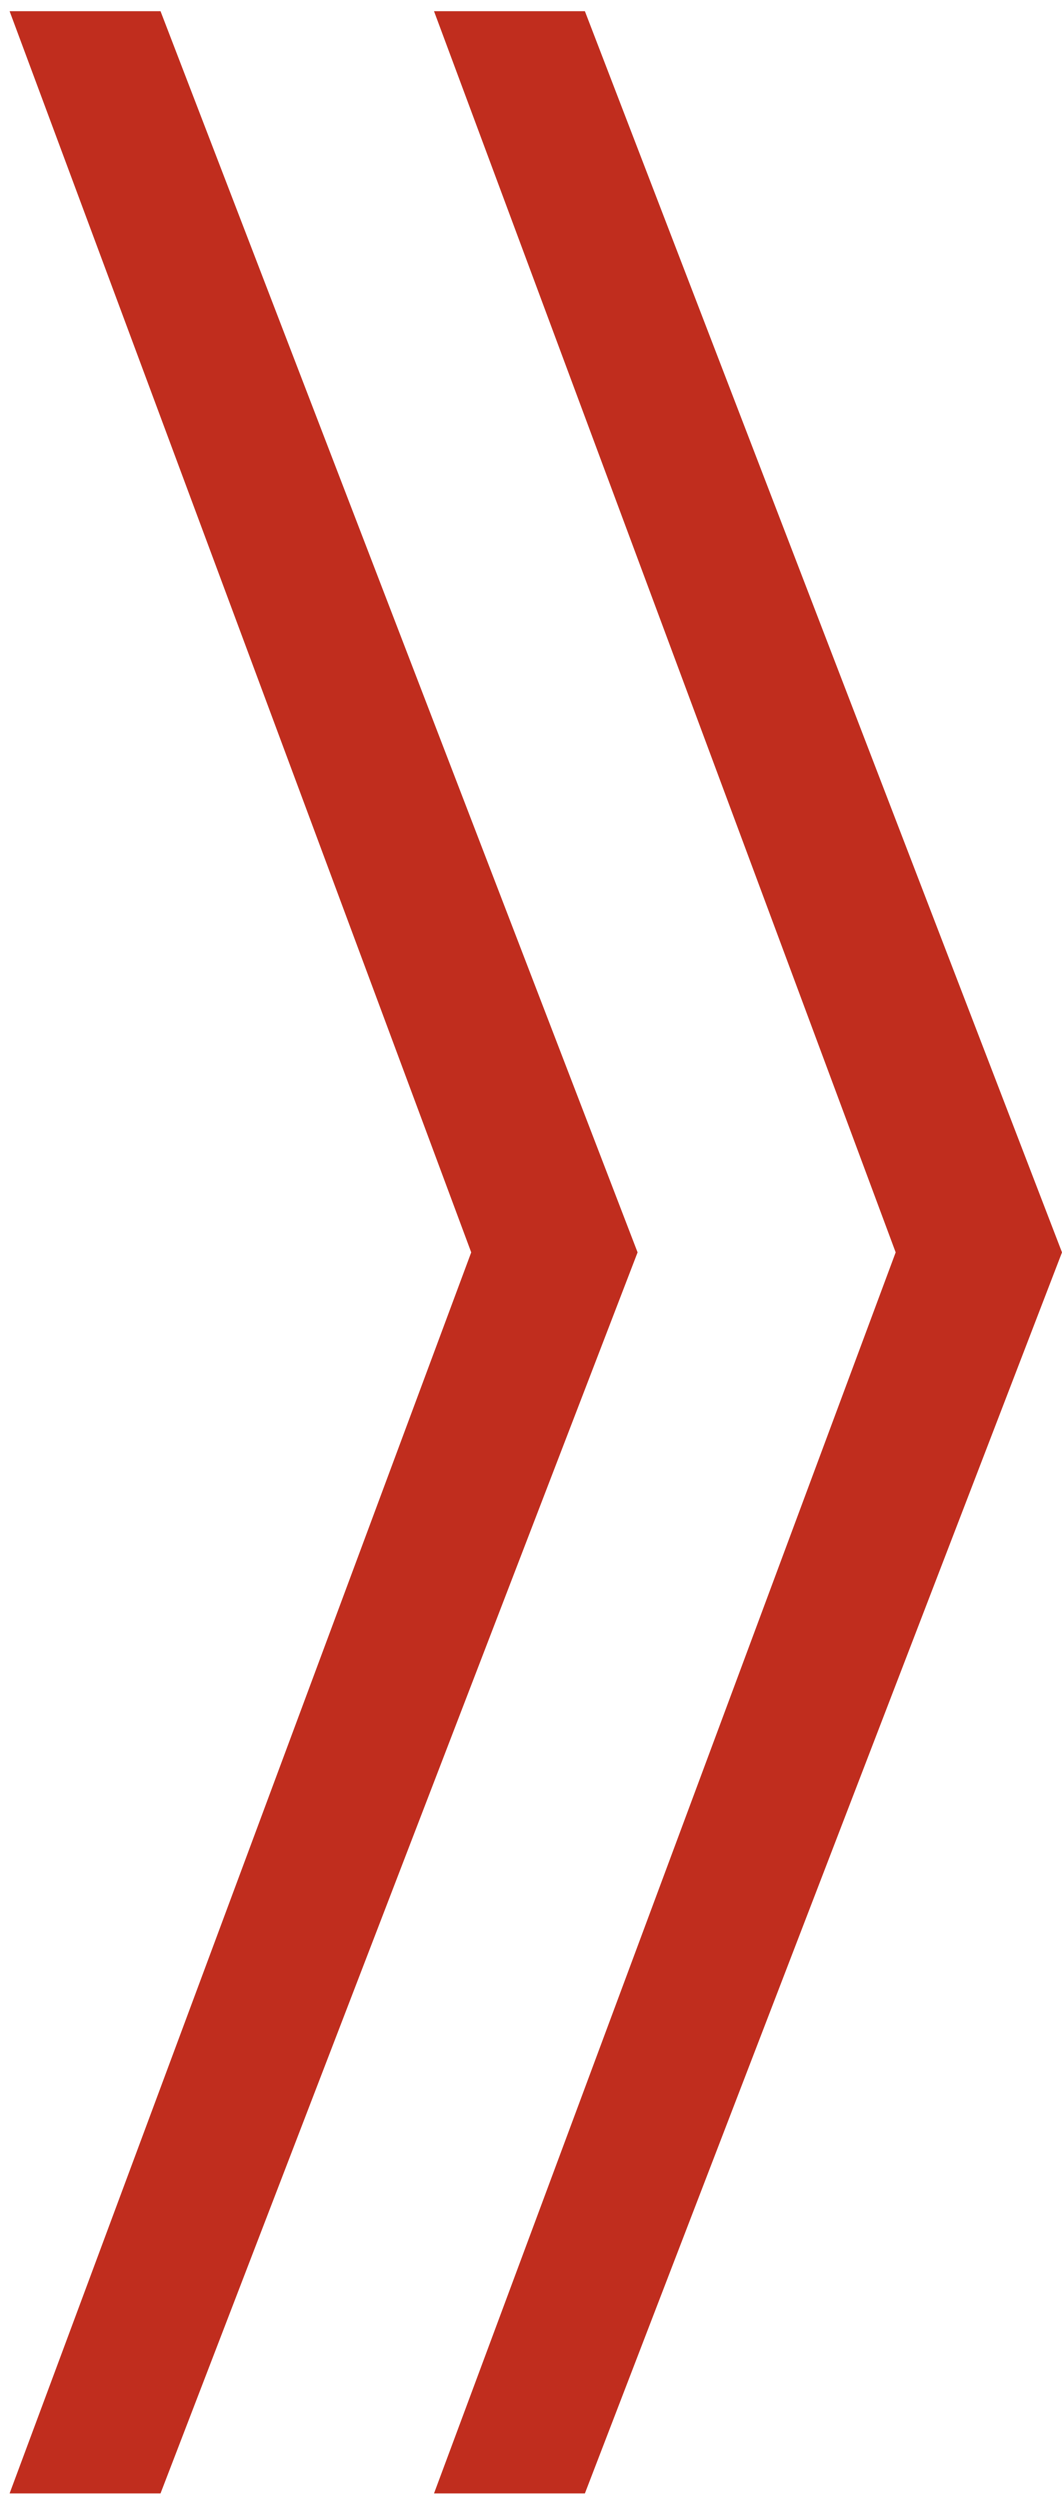
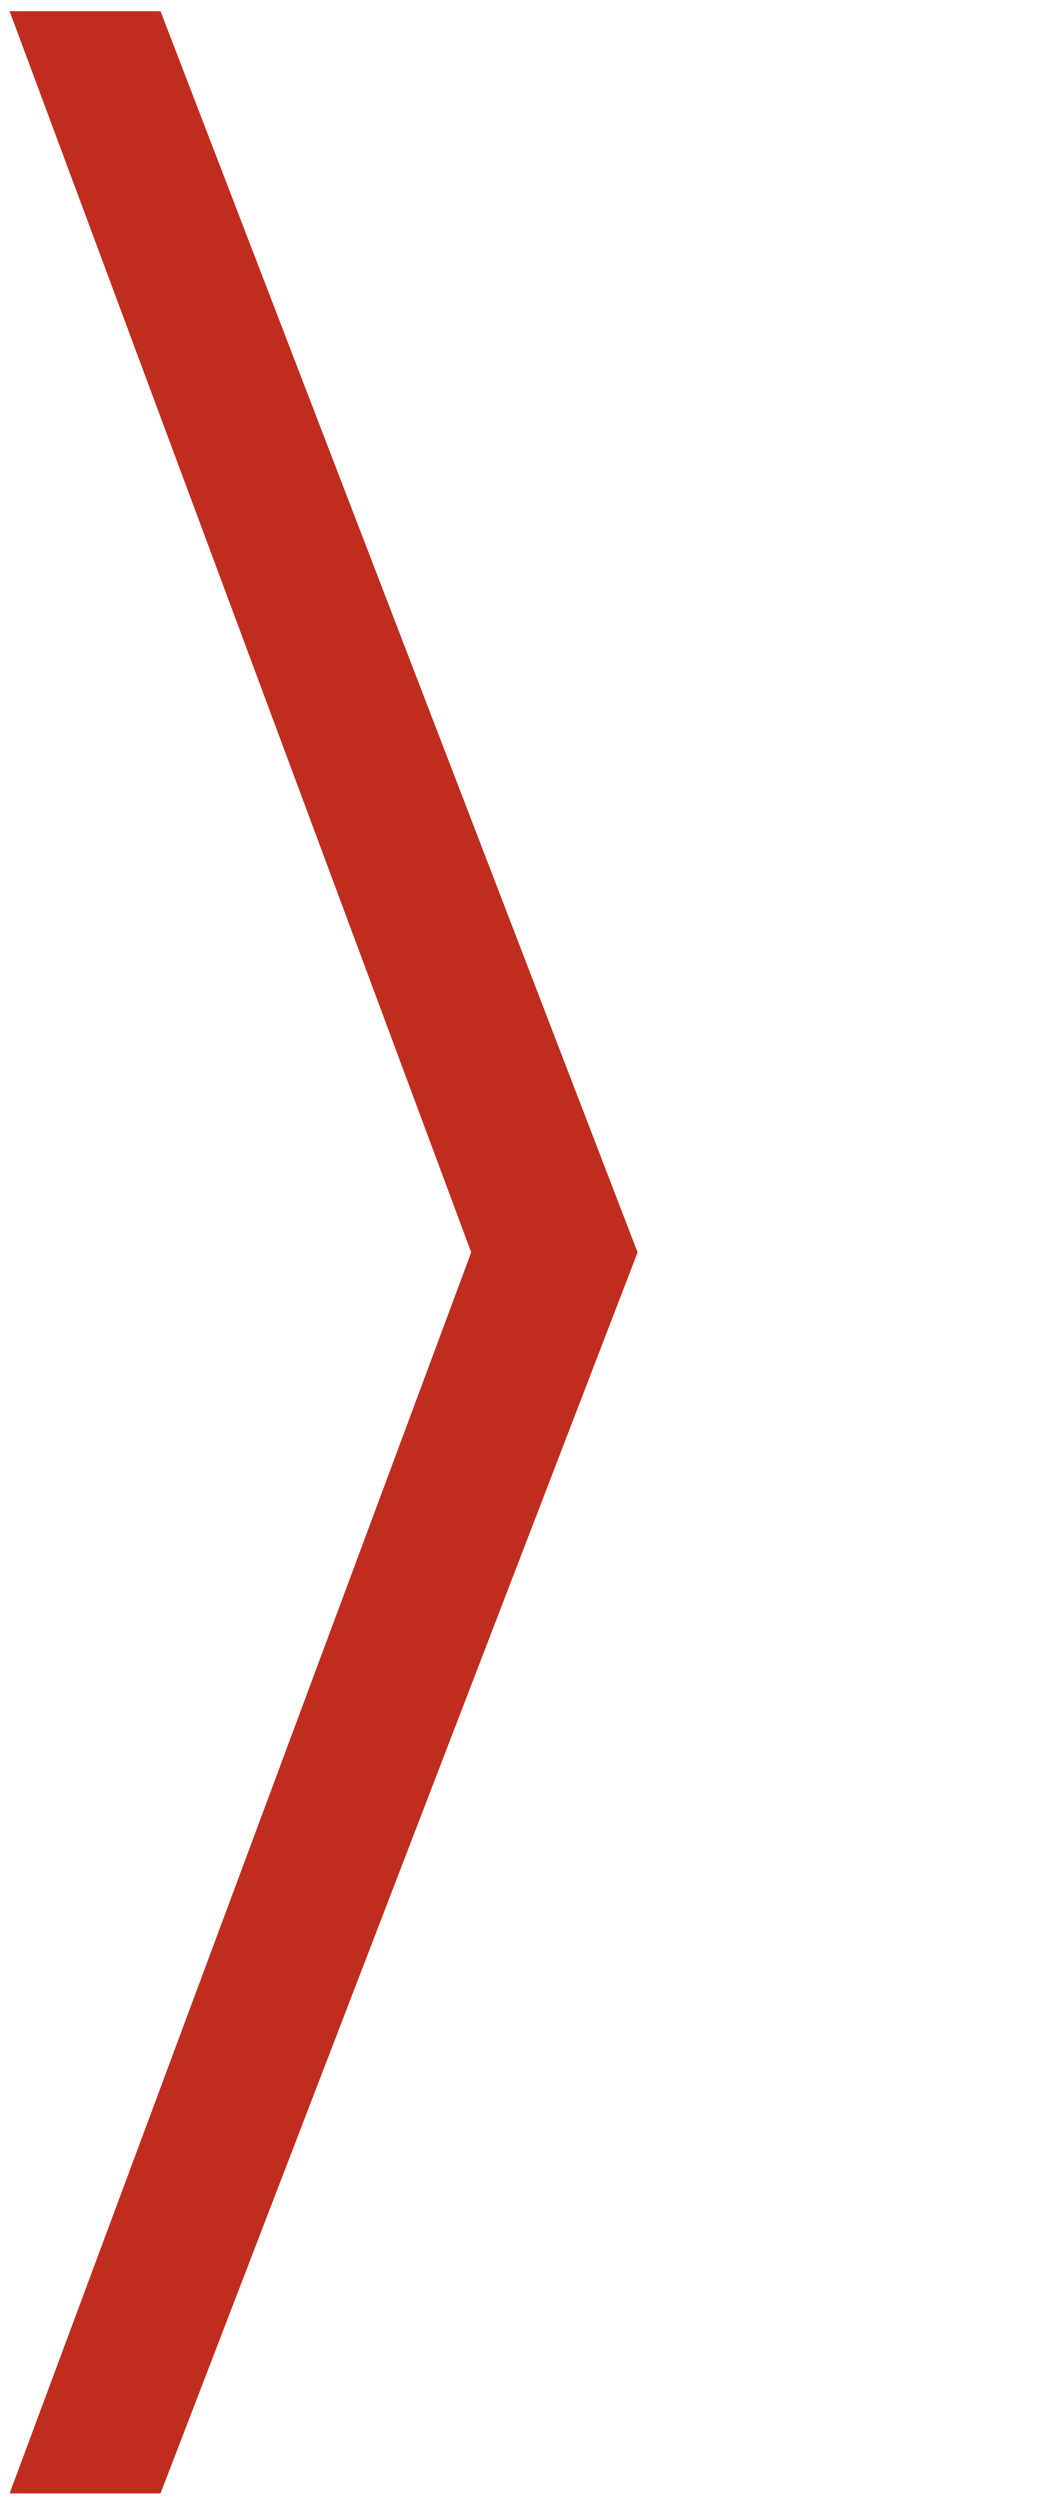
<svg xmlns="http://www.w3.org/2000/svg" version="1.1" id="Layer_1" x="0px" y="0px" width="24.122px" height="56.75px" viewBox="50.456 0 24.122 56.75" enable-background="new 50.456 0 24.122 56.75" xml:space="preserve">
  <polygon fill="#C02D1E" points="54.102,56.605 50.674,56.605 61.159,28.431 50.674,0.254 54.102,0.254 64.938,28.431 " />
-   <polygon fill="#C02D1E" points="63.741,56.605 60.314,56.605 70.8,28.431 60.314,0.254 63.741,0.254 74.578,28.431 " />
</svg>